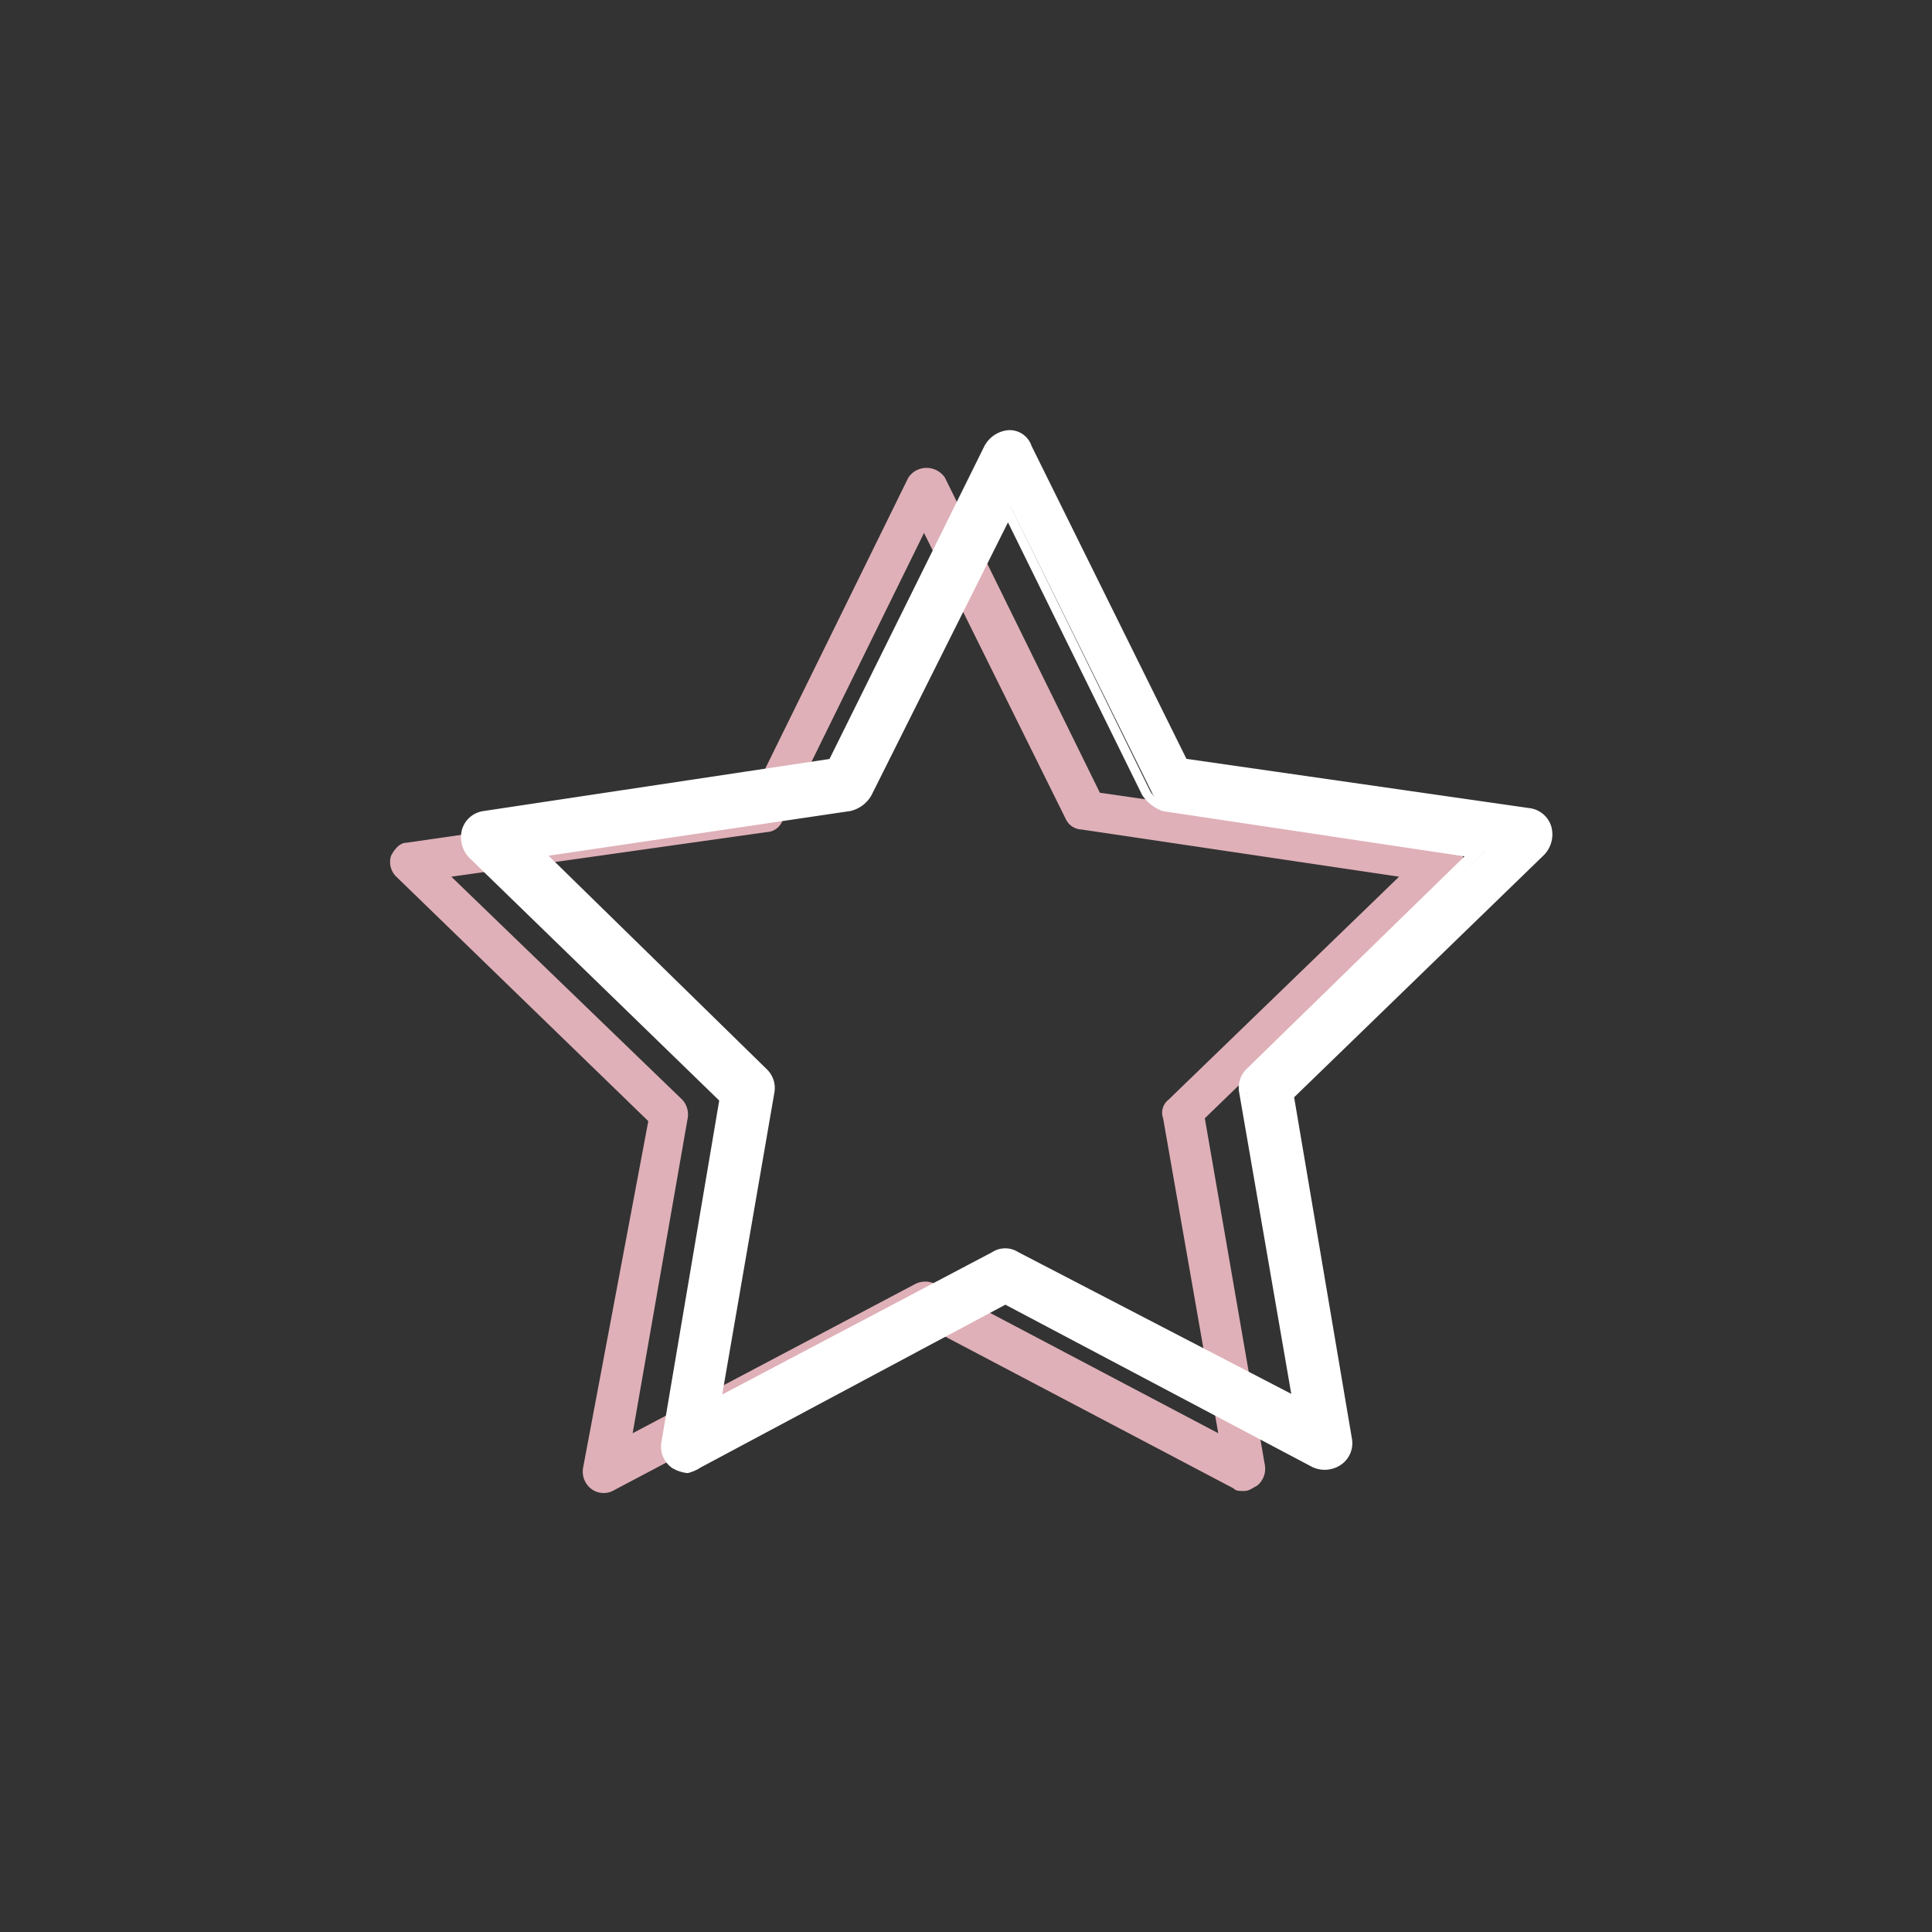
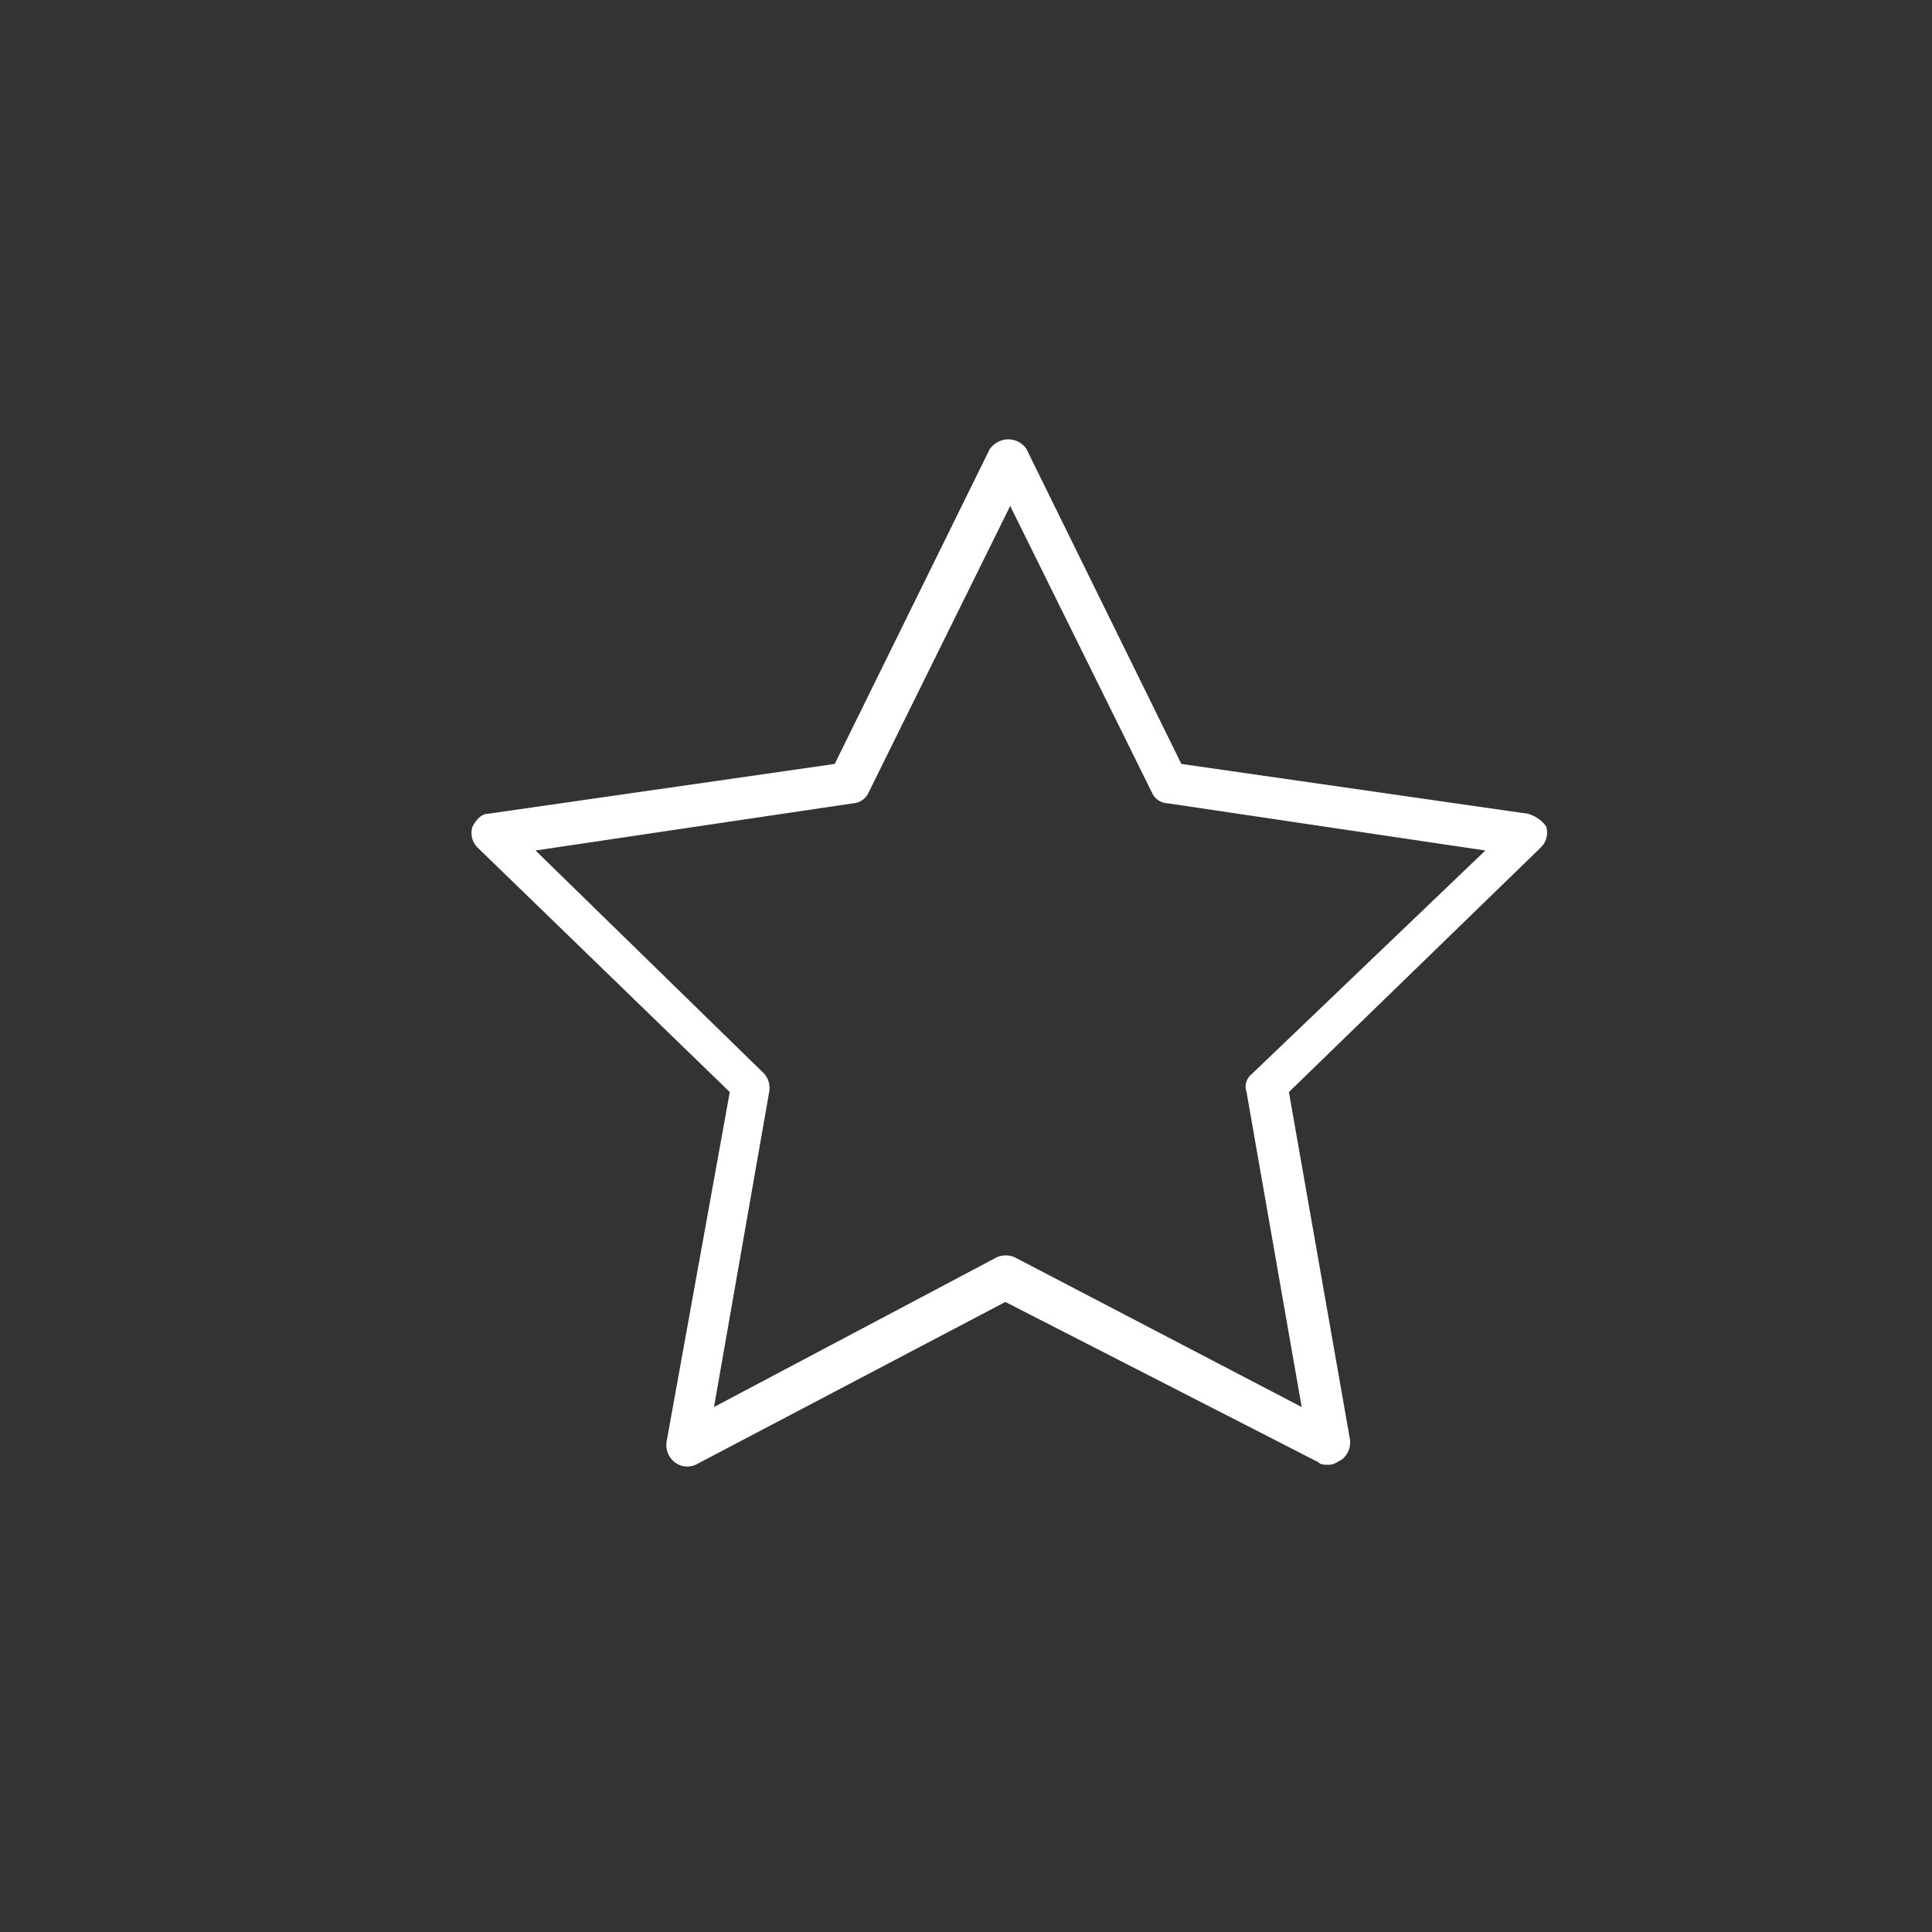
<svg xmlns="http://www.w3.org/2000/svg" id="Ebene_1" data-name="Ebene 1" viewBox="0 0 148.2 148.2">
  <rect x="0" y="0" width="148.2" height="148.2" fill="#333333" stroke="none" />
  <defs>
    <style>.cls-1{fill:none;}.cls-2{fill:#dfb0b8;}.cls-3{fill:#fff;}</style>
  </defs>
-   <rect class="cls-1" width="148.2" height="148.2" />
-   <path class="cls-2" d="M111.33,64.64,84.75,60.81,72.87,36.65a1.7,1.7,0,0,0-2.35-.48,1.79,1.79,0,0,0-.47.48L58.17,60.81,31.59,64.64c-.6,0-1,.6-1.21,1a1.57,1.57,0,0,0,.4,1.61L50.11,86l-5,26.58a1.67,1.67,0,0,0,.6,1.61,1.58,1.58,0,0,0,1.62.2l24-12.68L95,114.17c.2.2.4.2.8.2s.61-.2,1-.4a1.66,1.66,0,0,0,.6-1.61L92.8,85.78l19.33-18.73a1.58,1.58,0,0,0,.41-1.61A1.36,1.36,0,0,0,111.33,64.64ZM90,84.37a1.26,1.26,0,0,0-.4,1.41l4.23,24.16L72.06,98.46a1.73,1.73,0,0,0-1.41,0L48.91,109.94l4.22-24.16a1.68,1.68,0,0,0-.4-1.41L35,67.25l24.17-3.42a1.35,1.35,0,0,0,1.2-.8L71.26,40.88,82.13,62.82a1.39,1.39,0,0,0,1.21.81l24.36,3.62Z" transform="translate(-0.38)" />
  <path class="cls-3" d="M117.57,62.42,91,58.6,79.11,34.43A1.68,1.68,0,0,0,76.77,34a1.65,1.65,0,0,0-.48.47L64.41,58.6,37.83,62.42c-.6,0-1,.61-1.21,1A1.58,1.58,0,0,0,37,65L56.36,83.77l-4.84,26.78a1.67,1.67,0,0,0,.61,1.61,1.57,1.57,0,0,0,1.61.2L77.5,99.87l24,12.29c.2.2.4.2.81.2s.6-.2,1-.4a1.68,1.68,0,0,0,.61-1.62L99.25,83.77,118.58,65a1.58,1.58,0,0,0,.4-1.61A2.57,2.57,0,0,0,117.57,62.42ZM96.43,82.36A1.25,1.25,0,0,0,96,83.77l4.23,24.16-22-11.48a1.71,1.71,0,0,0-1.4,0L55.15,107.93l4.23-24.16A1.68,1.68,0,0,0,59,82.36L41.46,65.24l24.36-3.62A1.39,1.39,0,0,0,67,60.81l10.87-22,10.88,22a1.36,1.36,0,0,0,1.2.81l24.37,3.62Z" transform="translate(-0.38)" />
-   <path class="cls-3" d="M53.13,113a2.85,2.85,0,0,1-1.2-.4,2,2,0,0,1-.81-2l4.43-26.18L36.42,65.84a2.26,2.26,0,0,1-.6-2.21,2,2,0,0,1,1.61-1.41l26.58-4,11.88-24A2.31,2.31,0,0,1,77.7,33a1.77,1.77,0,0,1,1.81,1.21l11.88,24L117.77,62a2,2,0,0,1,1.61,1.41,2.26,2.26,0,0,1-.6,2.21L99.65,84.17l4.43,26.17a2,2,0,0,1-.81,2,2.22,2.22,0,0,1-2.21.2L77.5,100.08,54.14,112.56A3.28,3.28,0,0,1,53.13,113ZM77.7,34.23a1.12,1.12,0,0,0-1,.61L64.61,59.2,37.63,63a.86.86,0,0,0-.81.8.89.89,0,0,0,.21,1L56.56,83.77l-4.43,26.78c0,.4,0,.8.4,1a1.3,1.3,0,0,0,1.21,0L77.9,98.87l.2.2,23.76,12.48a1.3,1.3,0,0,0,1.21,0c.4-.2.4-.6.4-1L98.84,83.77l19.54-18.93c.2-.2.4-.81.2-1a1.54,1.54,0,0,0-.81-.8l-27-3.83L78.71,34.84A1.86,1.86,0,0,0,77.7,34.23Zm23.16,74.71L78.1,97.05a.91.91,0,0,0-1,0L54.34,108.94l4.23-25.17a1.1,1.1,0,0,0-.4-1L39.85,64.84l25.37-3.63c.4,0,.6-.2.8-.6l11.28-23,11.27,23c.21.4.41.6.81.6l25.37,3.63L96.43,82.76a1.5,1.5,0,0,0-.41,1Zm-58.4-43.3L59.18,82a2,2,0,0,1,.6,1.82l-4,23.15L76.49,96.05a1.85,1.85,0,0,1,2,0l20.94,10.87-4-23.15A2,2,0,0,1,96,82h0l16.72-16.31L89.58,62.22A3.18,3.18,0,0,1,88,61L77.7,40.07,67.23,61a2.5,2.5,0,0,1-1.61,1.21Z" transform="translate(-0.38)" />
</svg>